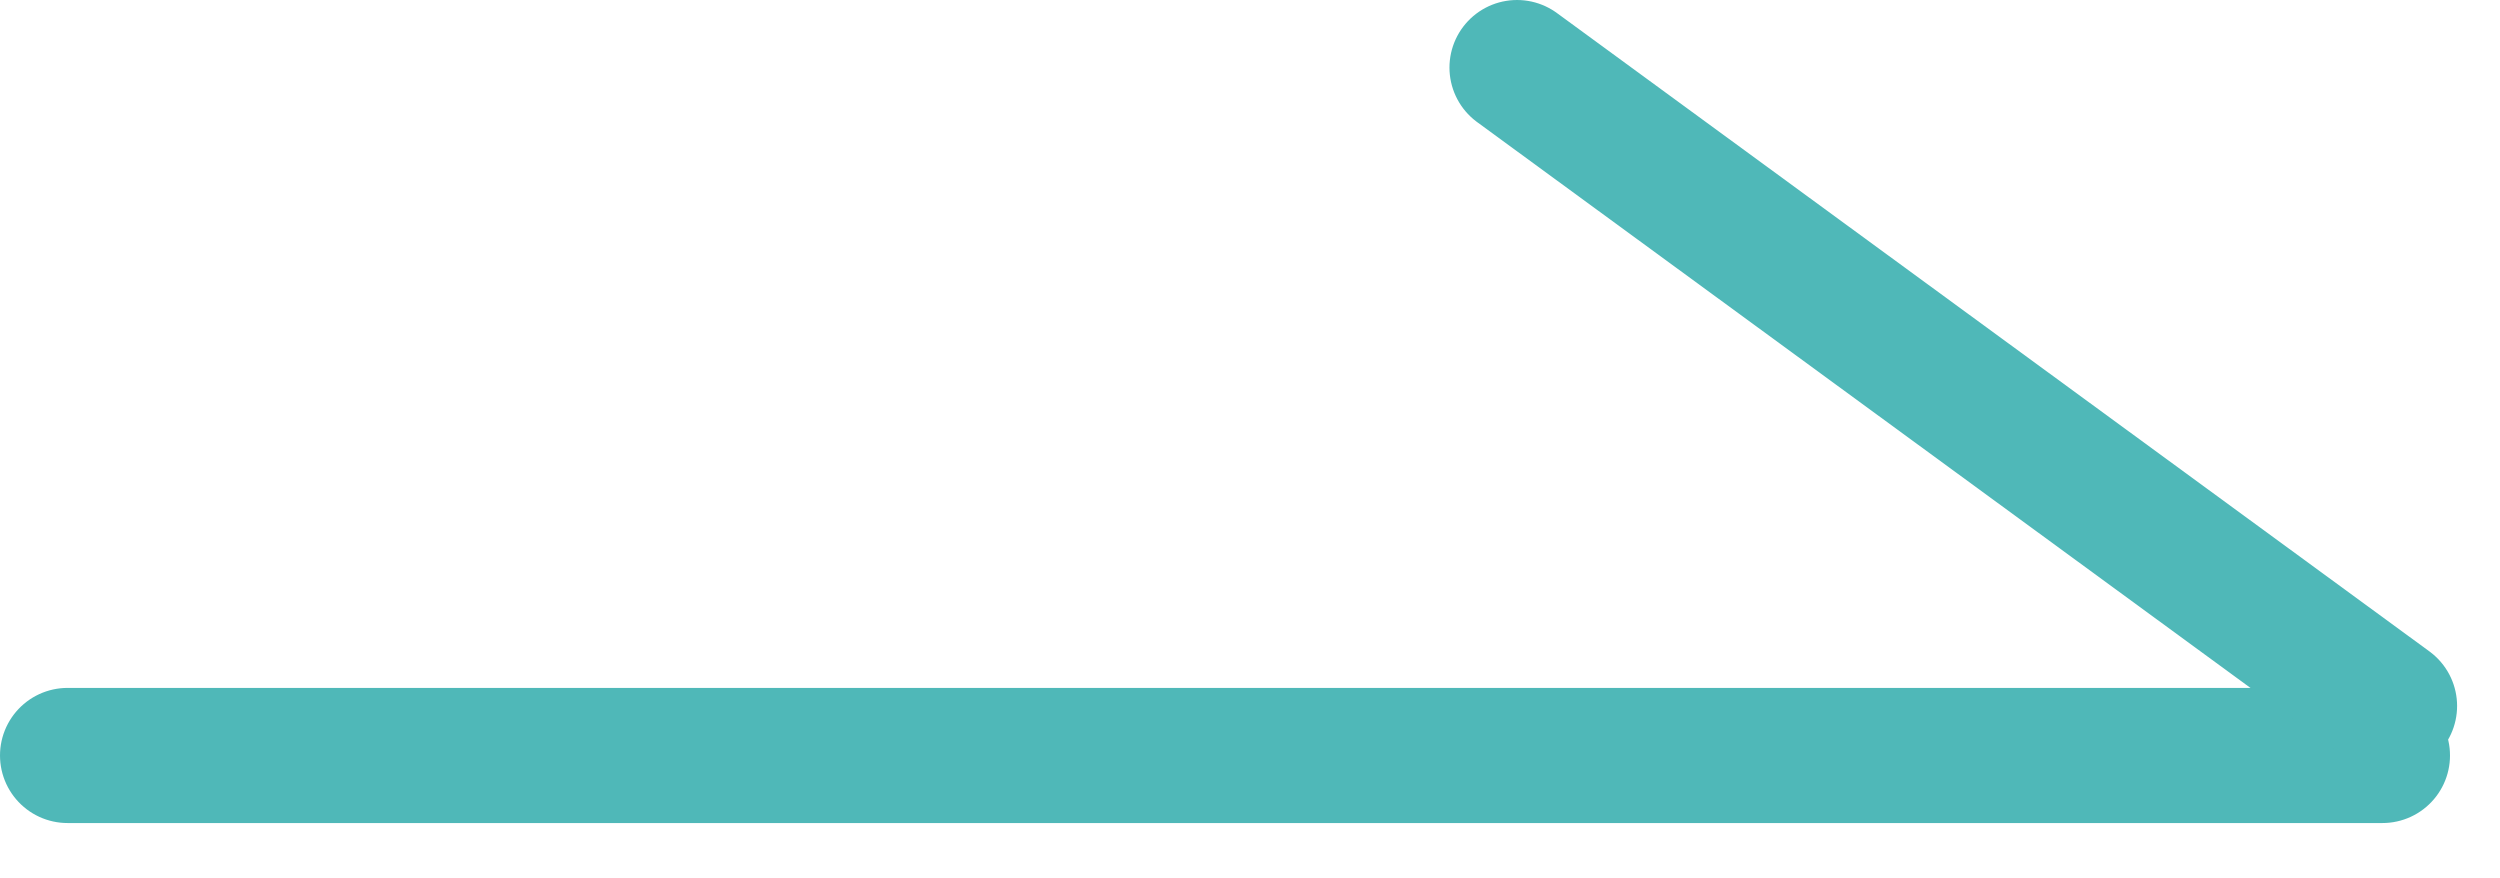
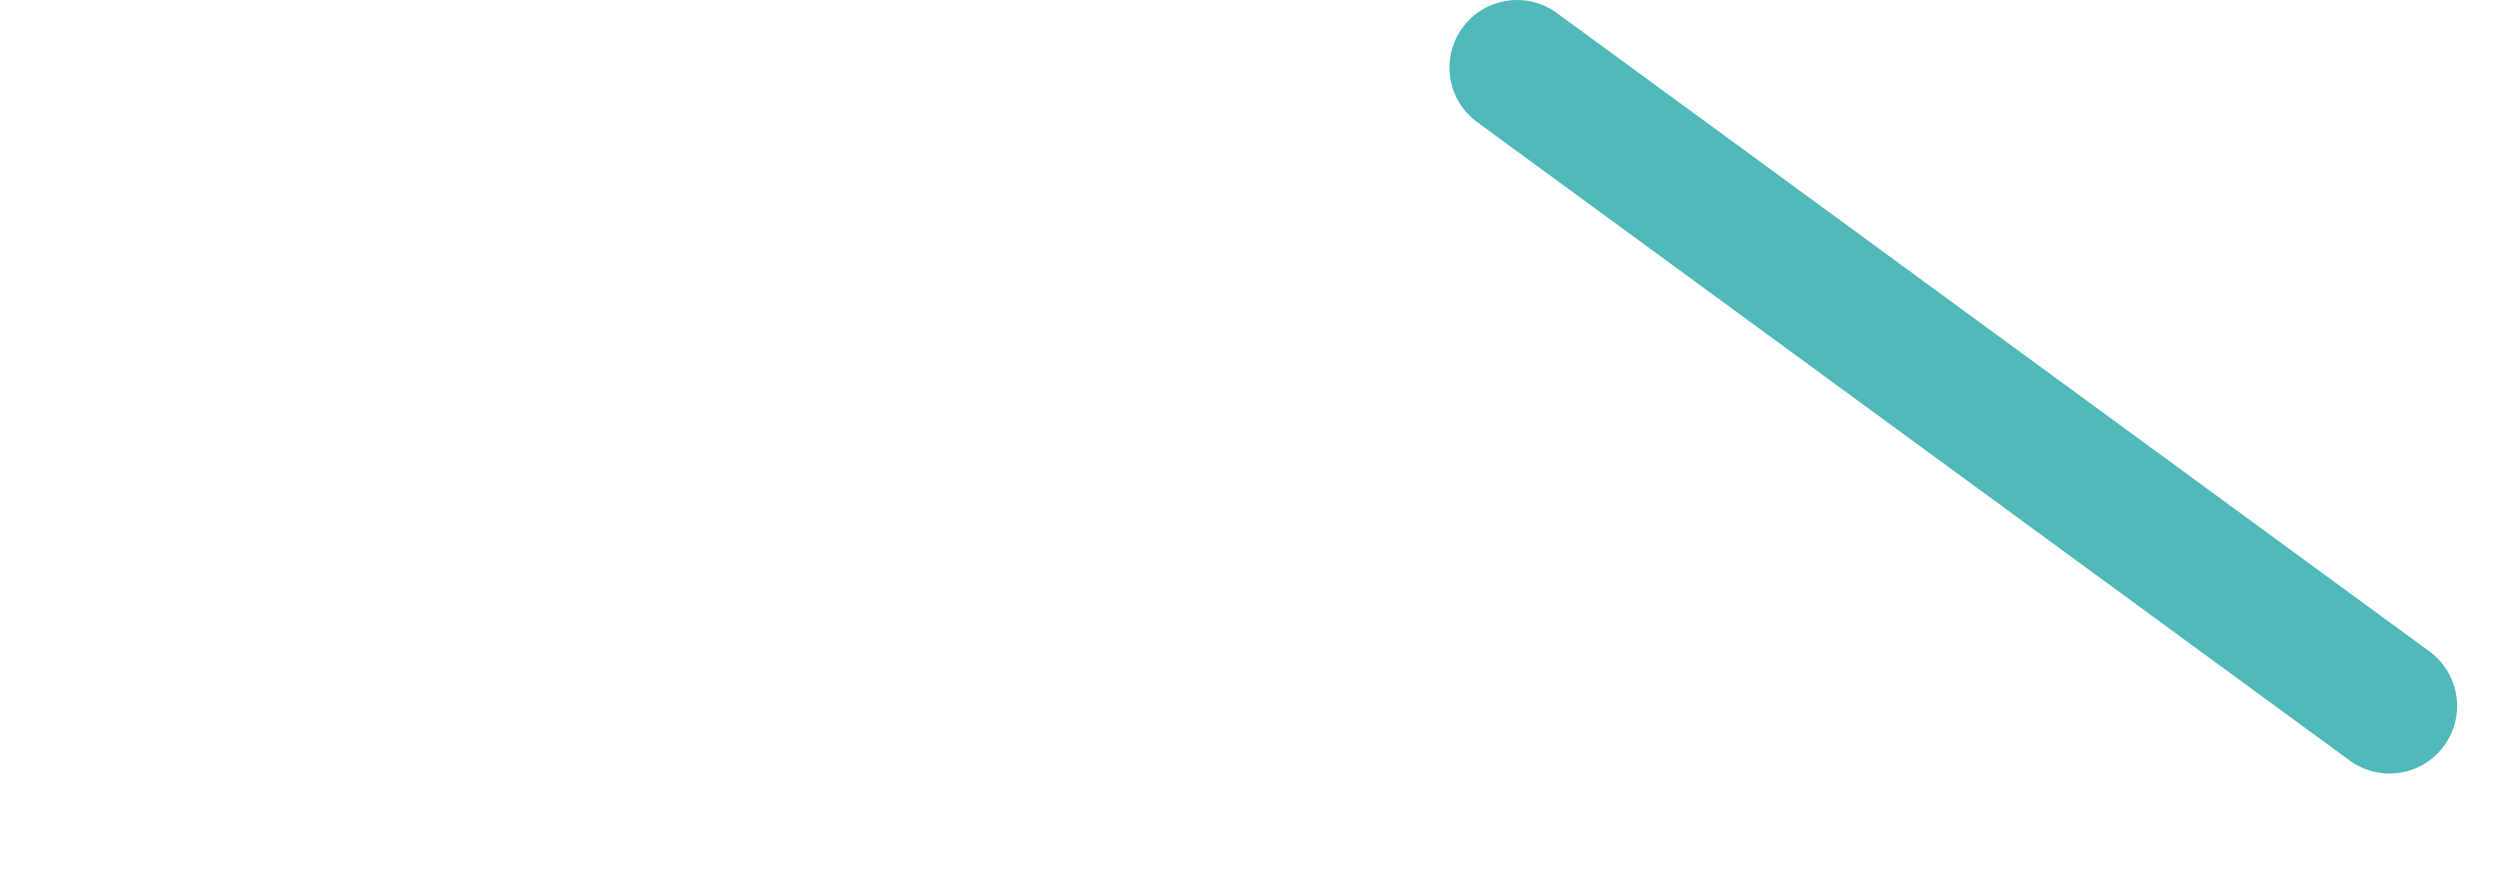
<svg xmlns="http://www.w3.org/2000/svg" width="37" height="13" viewBox="0 0 37 13" fill="none">
-   <path d="M1 11.181H35.26" stroke="#4FB8B8" stroke-width="2" stroke-linecap="round" />
  <path d="M22.452 1L35.365 10.448" stroke="#4FB8B8" stroke-width="2" stroke-linecap="round" />
</svg>